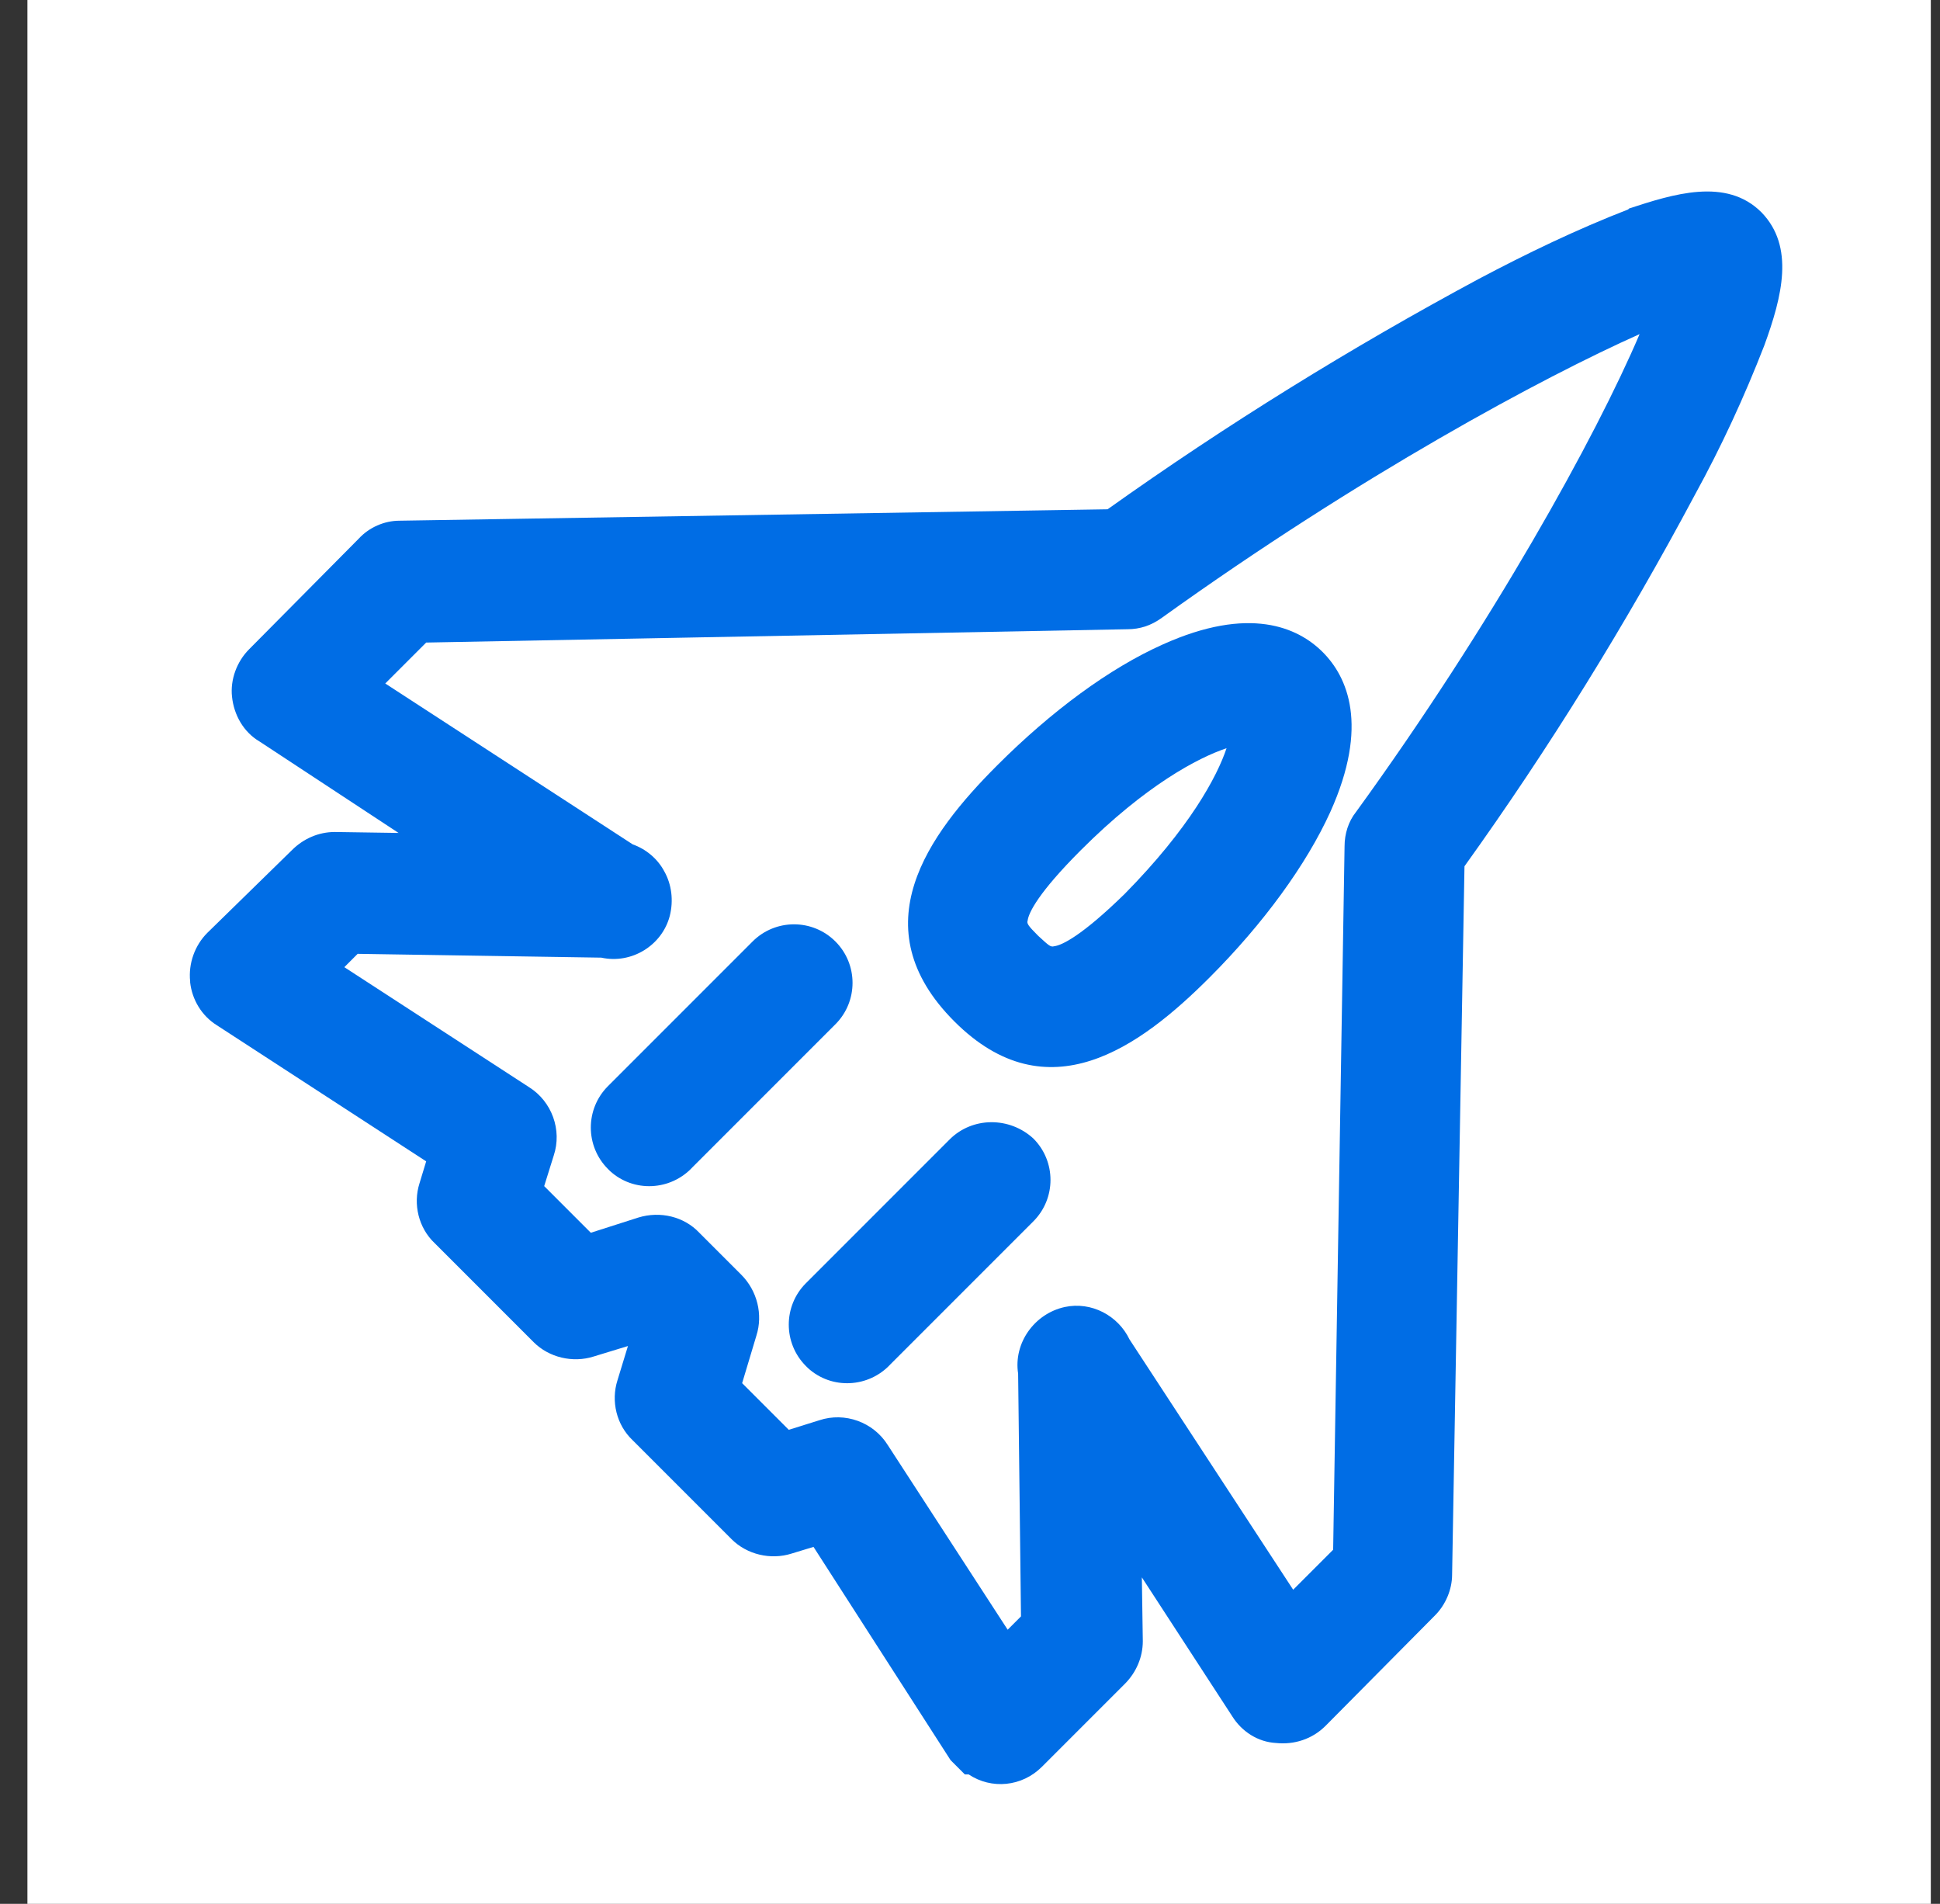
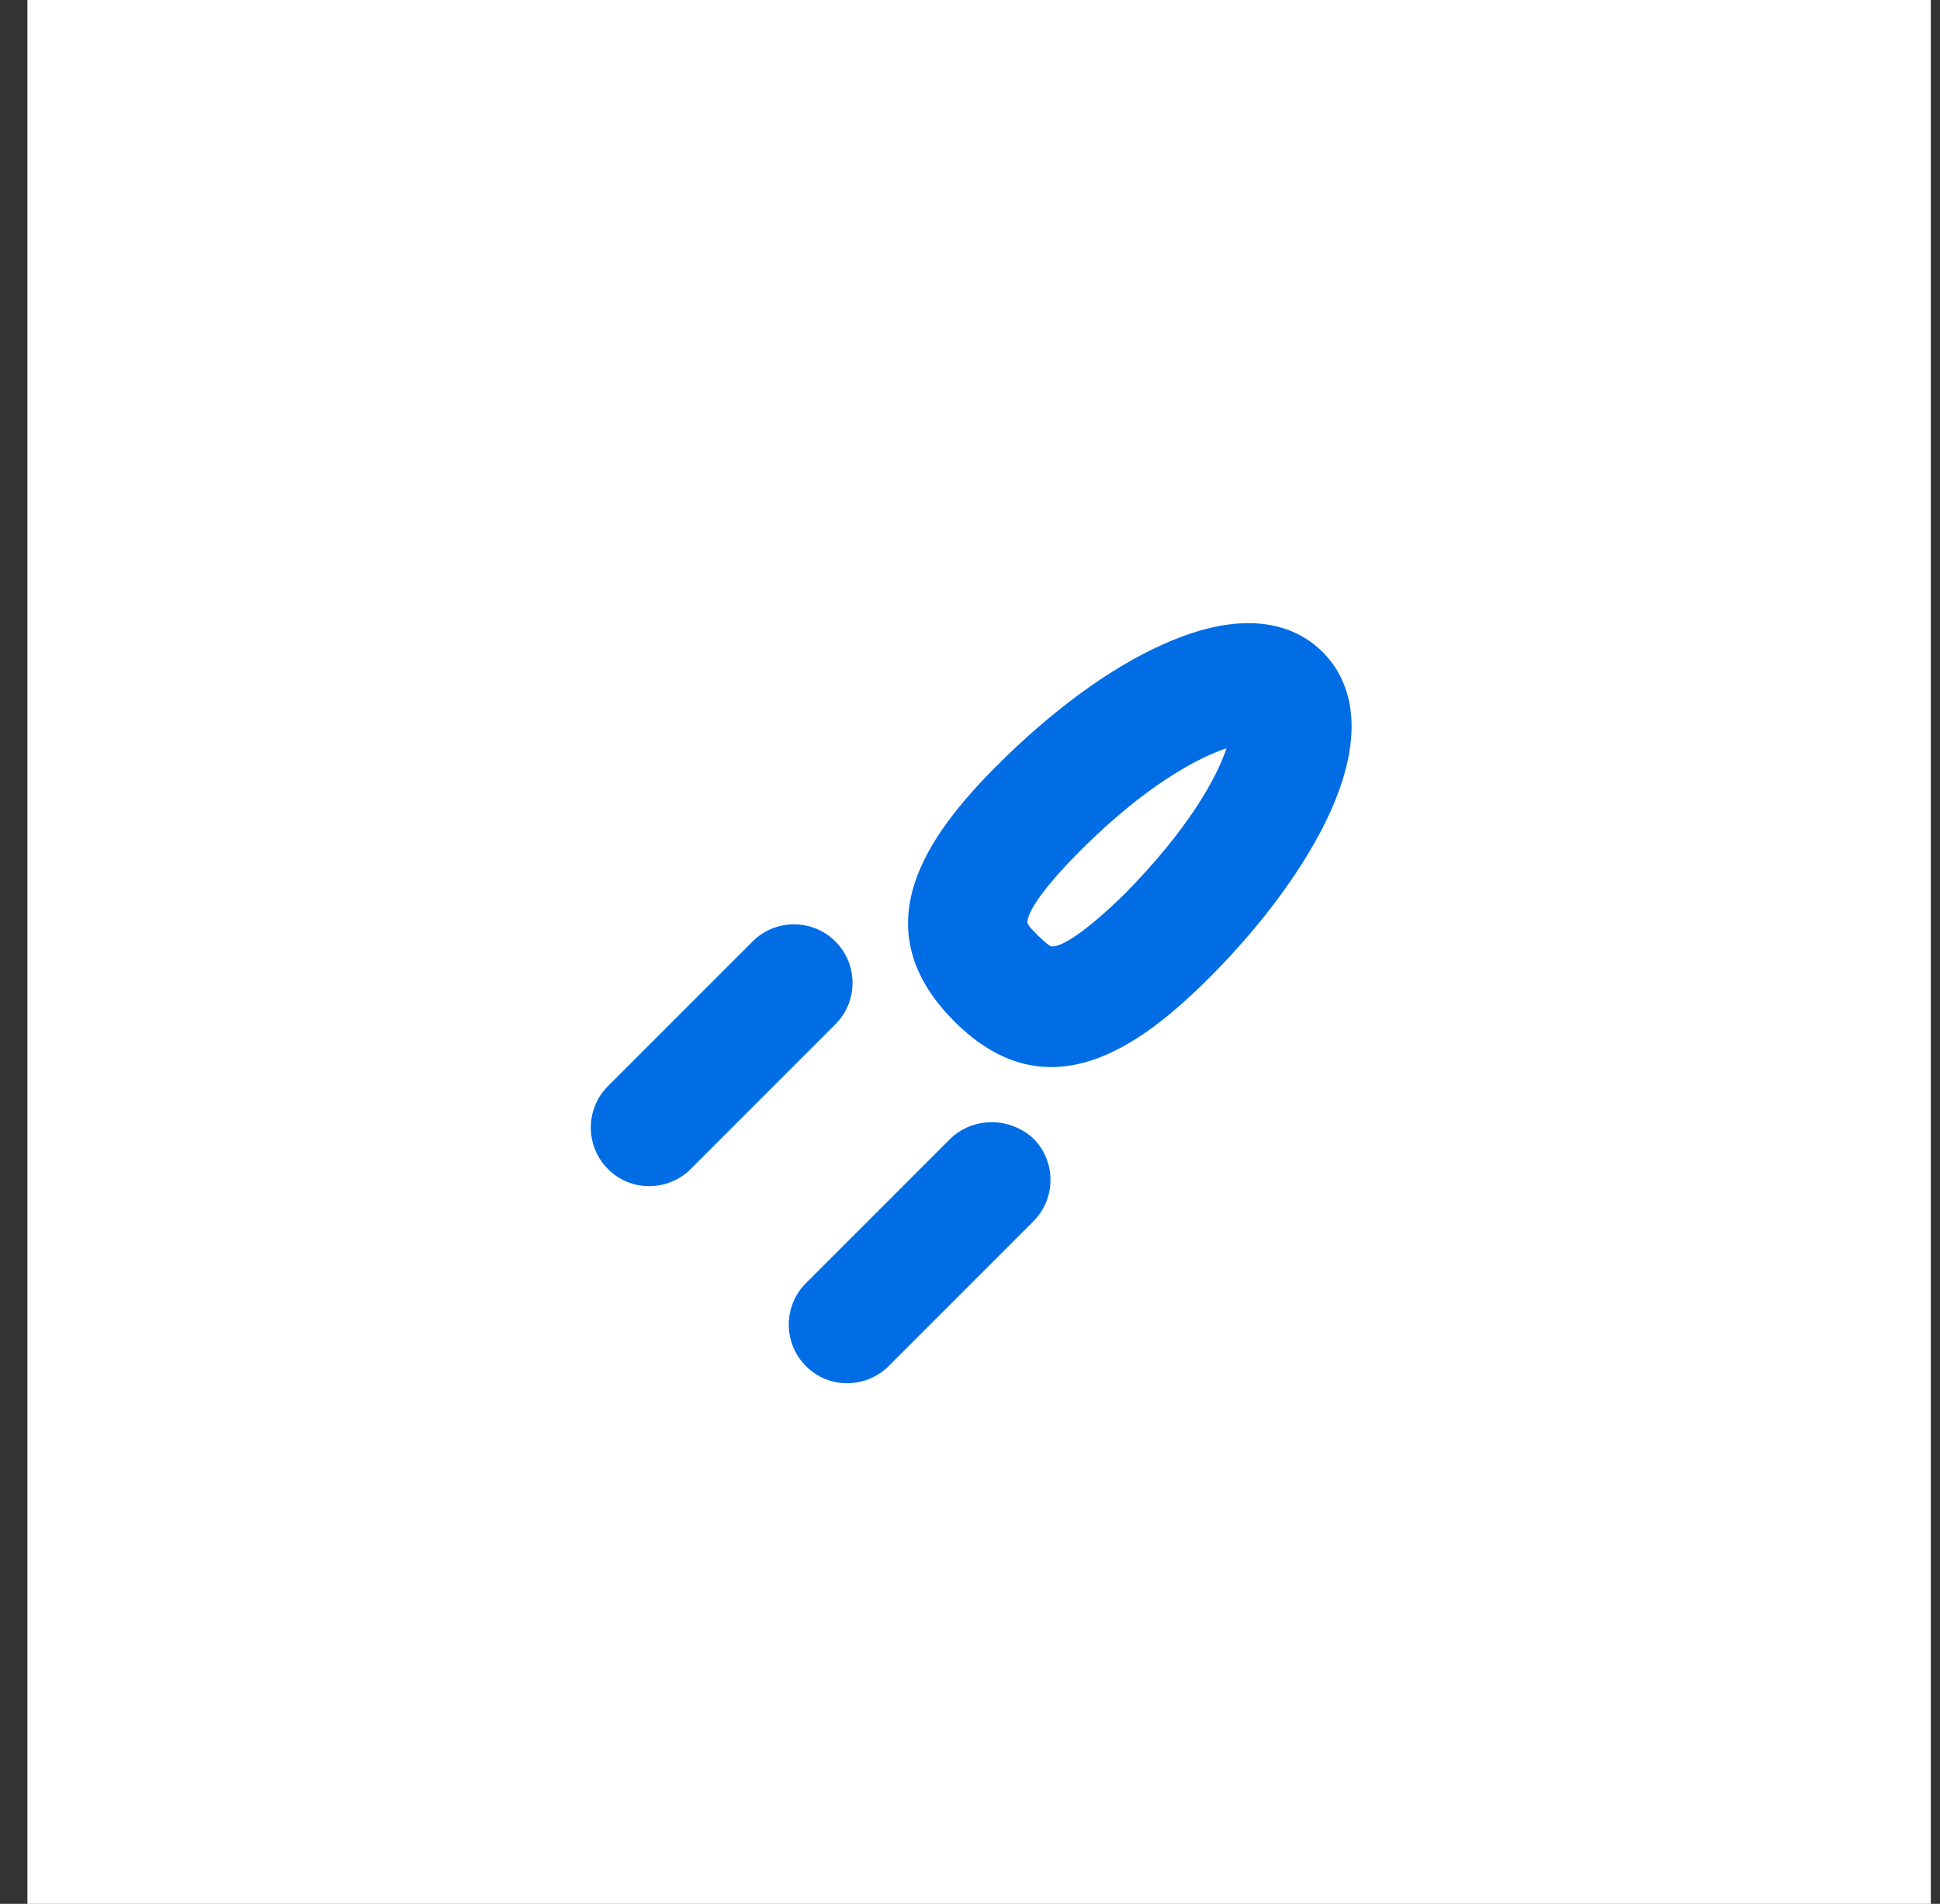
<svg xmlns="http://www.w3.org/2000/svg" width="53" height="52" viewBox="0 0 53 52" fill="none">
  <rect x="0" y="0" width="53" height="52" fill="#333333" stroke="none" />
  <rect width="52" height="52" transform="translate(0.749)" fill="white" />
-   <path d="M39.203 44.122C39.489 43.836 39.671 43.42 39.671 43.004L40.009 23.66C42.323 20.436 44.429 17.03 46.301 13.52C47.029 12.194 47.653 10.842 48.199 9.438C48.693 8.086 49.031 6.734 48.121 5.798C47.159 4.836 45.703 5.304 44.507 5.694L44.481 5.72C43.077 6.266 41.725 6.916 40.399 7.618C36.915 9.49 33.509 11.596 30.259 13.91L10.915 14.222C10.499 14.222 10.083 14.404 9.797 14.716L6.807 17.732C6.469 18.07 6.287 18.564 6.339 19.032C6.391 19.526 6.651 19.994 7.093 20.254L10.889 22.75L9.147 22.724C8.705 22.724 8.289 22.906 7.977 23.218L5.663 25.48C5.325 25.818 5.143 26.312 5.195 26.806V26.832C5.247 27.3 5.507 27.742 5.923 28.002L11.643 31.72L11.461 32.318C11.279 32.89 11.435 33.54 11.877 33.956L14.581 36.66C14.997 37.076 15.647 37.232 16.219 37.05L17.155 36.764L16.869 37.7C16.687 38.272 16.843 38.922 17.285 39.338L19.989 42.042C20.405 42.458 21.055 42.614 21.627 42.432L22.225 42.25L25.969 48.074L26.359 48.464H26.463C27.087 48.88 27.919 48.802 28.465 48.256L30.727 45.994C31.039 45.682 31.221 45.266 31.221 44.824L31.195 43.082L33.665 46.878C33.925 47.294 34.367 47.58 34.861 47.606C35.355 47.658 35.849 47.502 36.213 47.138L39.203 44.122ZM35.329 43.42L30.857 36.582C30.545 35.932 29.817 35.542 29.089 35.698C28.257 35.88 27.685 36.686 27.815 37.518L27.893 44.148L27.529 44.512L24.253 39.468C23.863 38.844 23.083 38.558 22.381 38.792L21.549 39.052L20.275 37.778L20.665 36.478C20.847 35.906 20.691 35.256 20.249 34.814L19.105 33.67C18.689 33.228 18.039 33.072 17.441 33.254L16.141 33.67L14.867 32.396L15.127 31.564C15.361 30.862 15.075 30.082 14.451 29.692L9.407 26.416L9.771 26.052L16.427 26.156C17.259 26.338 18.091 25.818 18.299 25.012C18.403 24.596 18.351 24.154 18.143 23.79C17.961 23.452 17.649 23.192 17.285 23.062L10.525 18.668L11.643 17.55L30.805 17.186C31.143 17.186 31.455 17.082 31.741 16.874C37.175 12.974 42.167 10.296 44.793 9.126C43.597 11.934 40.763 17.056 37.045 22.178C36.837 22.438 36.733 22.776 36.733 23.114L36.421 42.328L35.329 43.42Z" fill="#006DE5" />
  <path d="M25.943 31.122L22.017 35.048C21.393 35.672 21.393 36.686 22.017 37.31L22.069 37.362C22.719 37.96 23.733 37.908 24.331 37.258L28.231 33.358C28.855 32.734 28.855 31.72 28.231 31.096C27.581 30.498 26.567 30.498 25.943 31.122ZM22.823 25.714C22.199 25.09 21.185 25.09 20.561 25.714L16.609 29.666C15.985 30.29 15.985 31.304 16.609 31.928L16.661 31.98C17.311 32.578 18.325 32.526 18.923 31.876L22.823 27.976C23.447 27.352 23.447 26.338 22.823 25.714ZM33.041 26.702C34.523 25.22 35.693 23.608 36.343 22.178C37.409 19.812 36.811 18.486 36.135 17.81C35.459 17.134 34.133 16.536 31.767 17.602C30.311 18.252 28.725 19.422 27.243 20.904C25.345 22.802 23.499 25.324 26.073 27.898C28.621 30.446 31.143 28.6 33.041 26.702ZM28.803 25.844C28.699 25.87 28.673 25.844 28.361 25.558C28.075 25.272 28.049 25.22 28.075 25.142C28.101 24.934 28.361 24.388 29.531 23.218C31.299 21.45 32.729 20.696 33.509 20.436C33.249 21.216 32.495 22.62 30.727 24.414C29.557 25.558 29.011 25.818 28.803 25.844Z" fill="#006DE5" />
</svg>